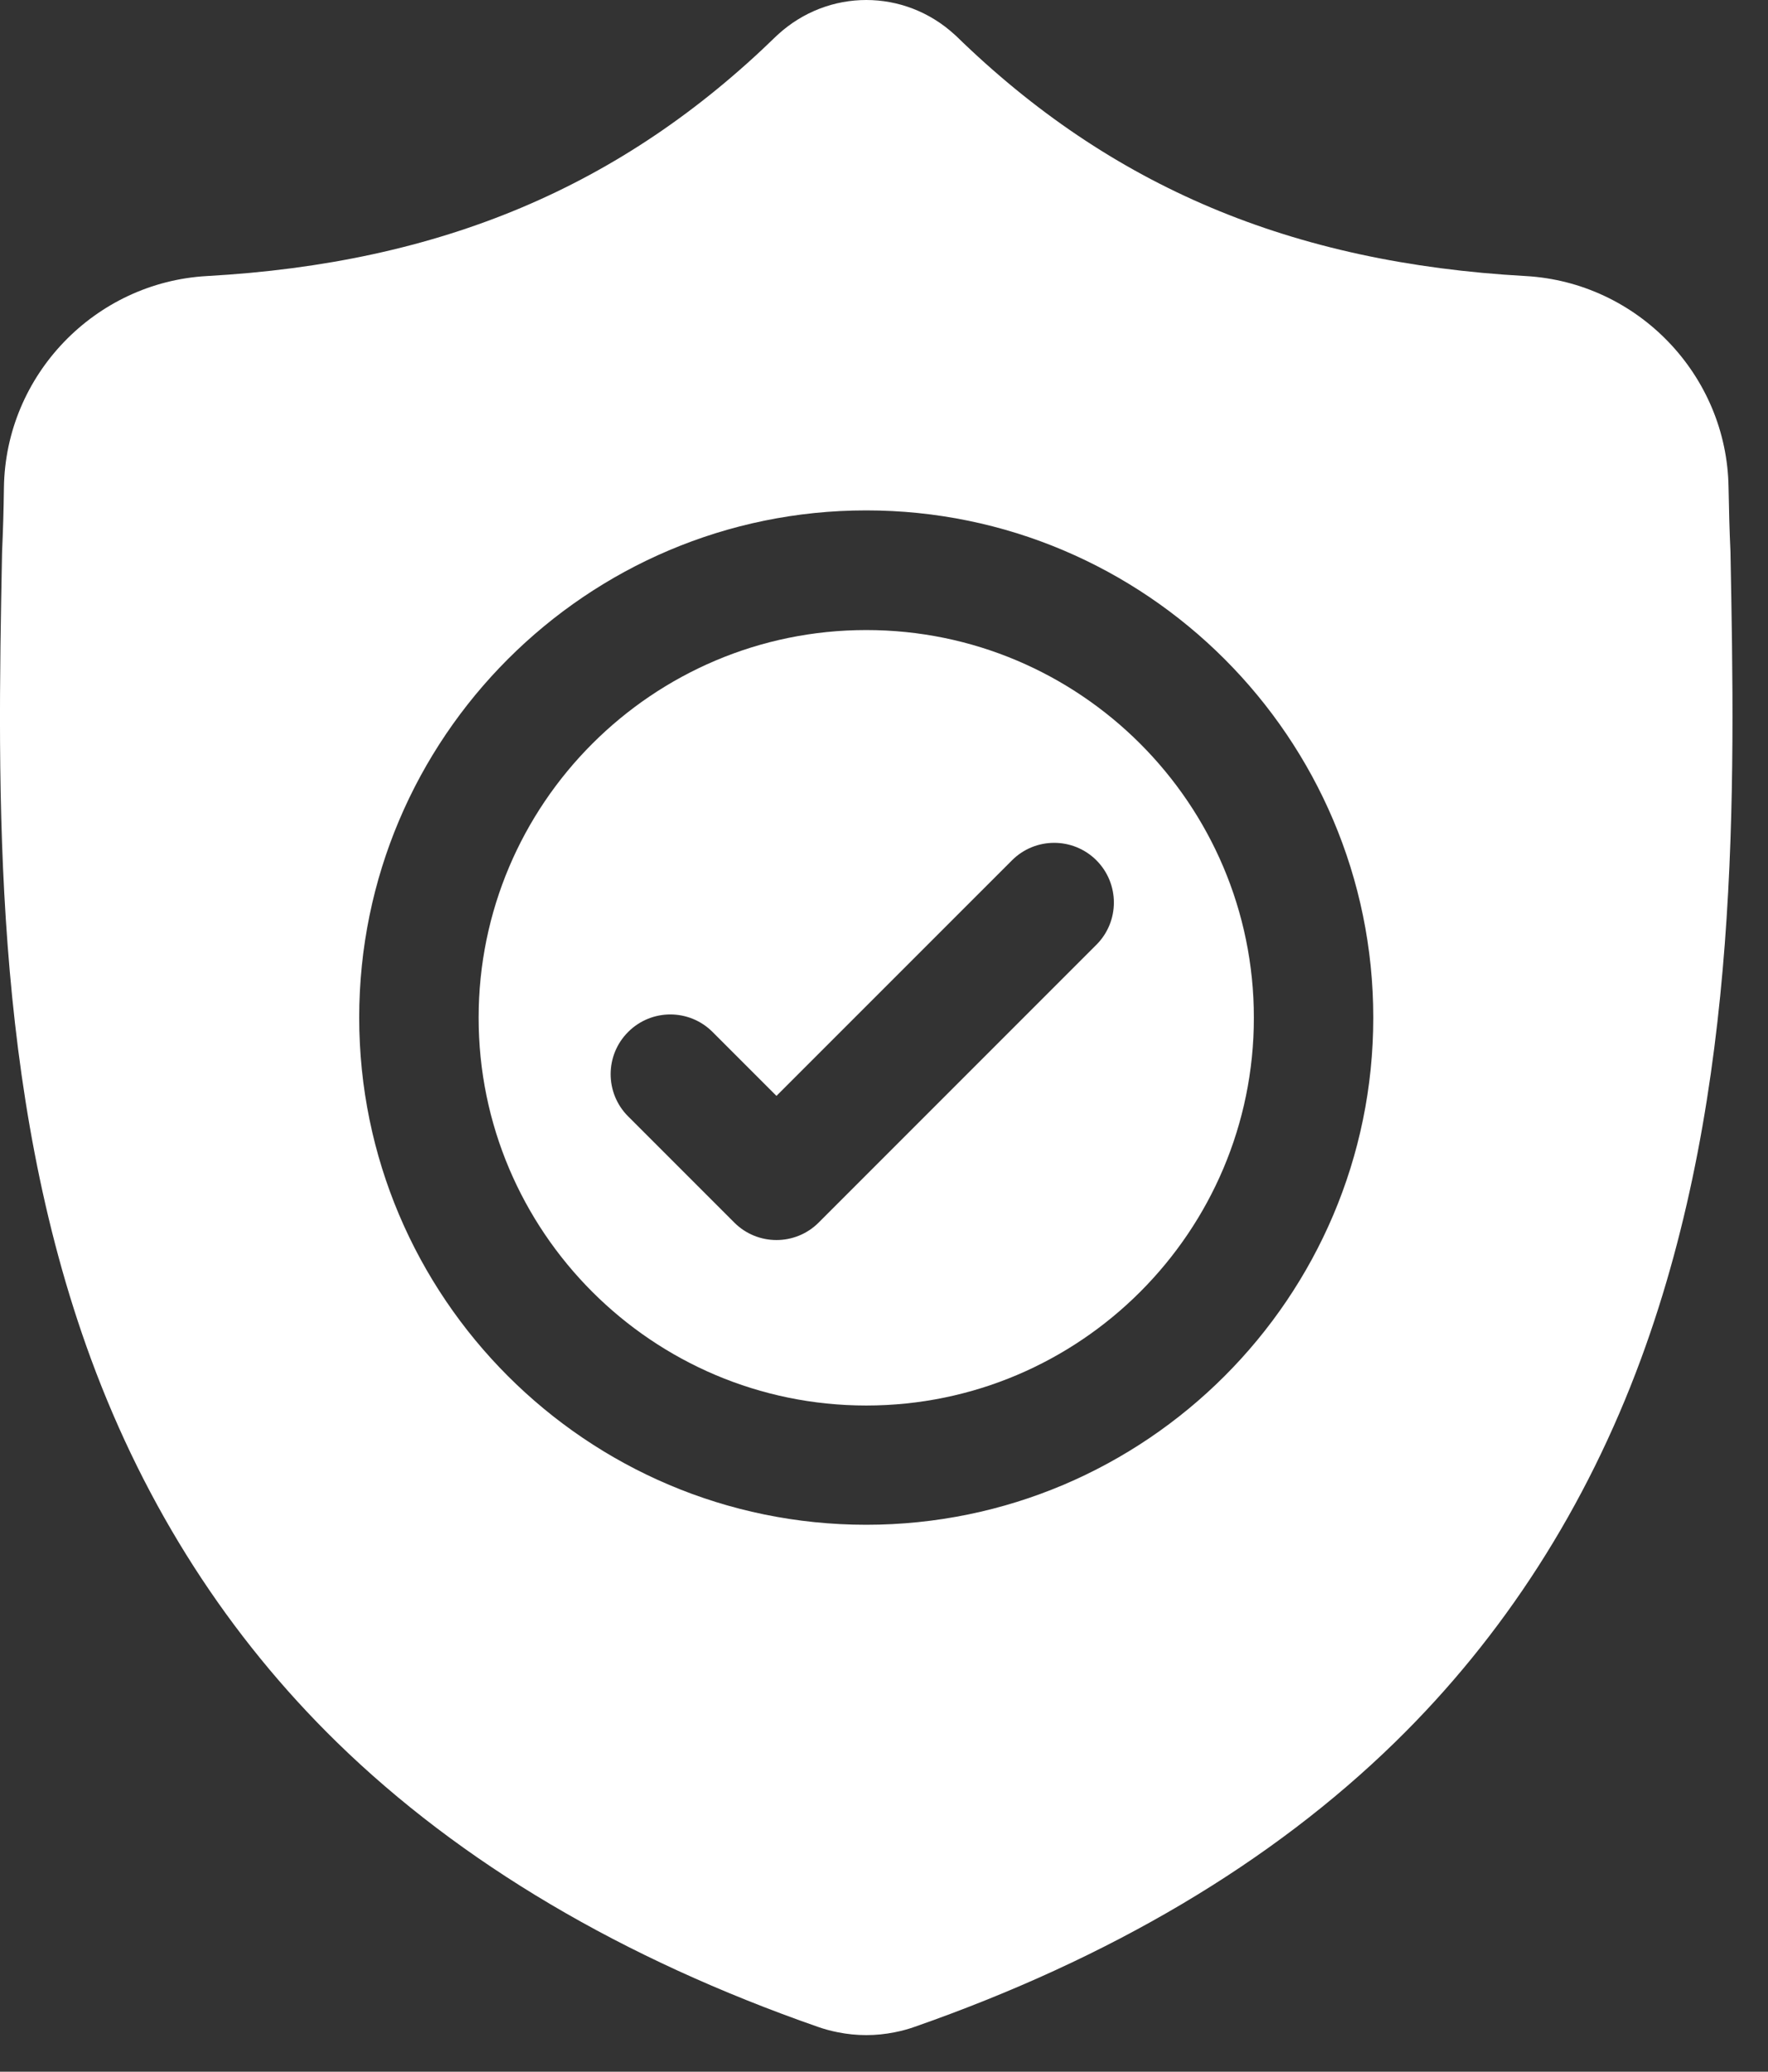
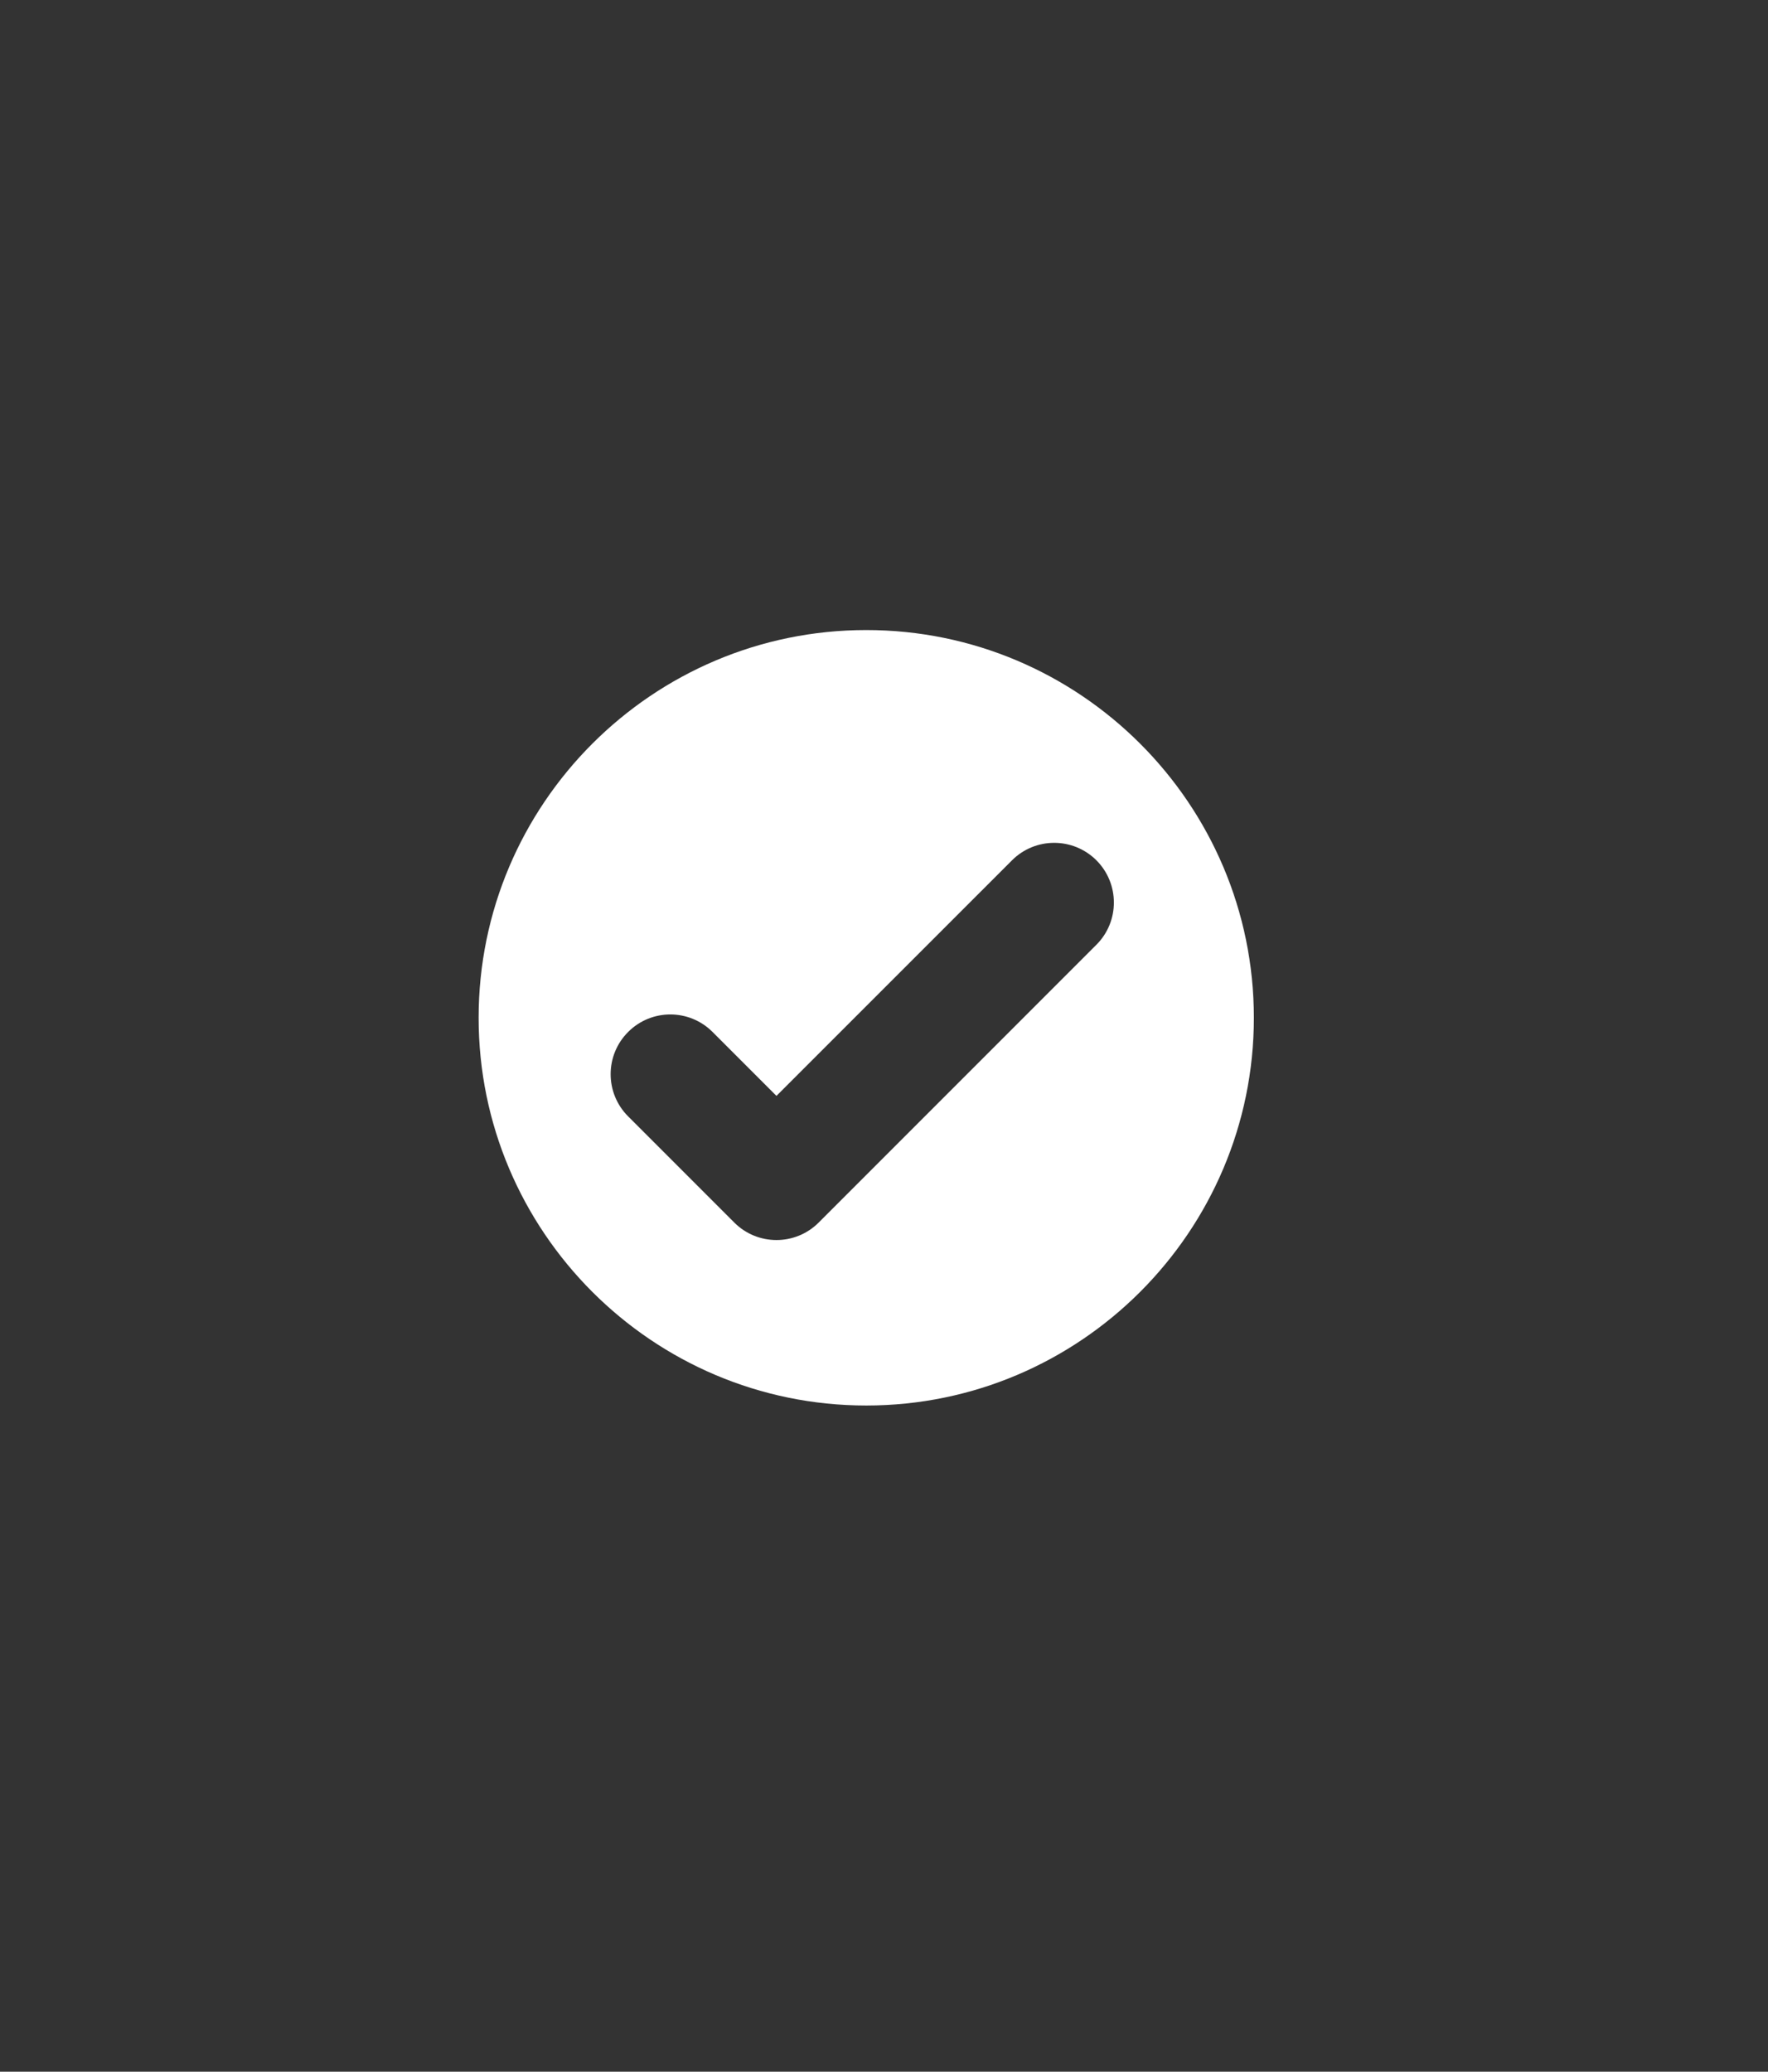
<svg xmlns="http://www.w3.org/2000/svg" width="35" height="41" viewBox="0 0 35 41" fill="none">
  <rect x="0" y="0" width="35" height="41" fill="#333333" stroke="none" />
  <path d="M17.149 12.469C12.917 12.469 9.475 15.911 9.475 20.142C9.475 24.374 12.917 27.816 17.149 27.816C21.38 27.816 24.822 24.374 24.822 20.142C24.822 15.911 21.38 12.469 17.149 12.469ZM21.705 18.697L16.207 24.195C15.976 24.426 15.674 24.541 15.371 24.541C15.069 24.541 14.767 24.426 14.536 24.195L12.435 22.094C11.973 21.633 11.973 20.884 12.435 20.423C12.896 19.961 13.644 19.961 14.106 20.423L15.371 21.688L20.034 17.026C20.495 16.565 21.243 16.565 21.705 17.026C22.166 17.488 22.166 18.236 21.705 18.697Z" fill="white" />
-   <path d="M34.257 10.928L34.256 10.896C34.238 10.51 34.227 10.1 34.219 9.645C34.187 7.424 32.421 5.587 30.2 5.463C25.57 5.205 21.987 3.695 18.927 0.711L18.9 0.687C17.902 -0.229 16.396 -0.229 15.397 0.687L15.371 0.711C12.31 3.695 8.728 5.205 4.098 5.463C1.877 5.587 0.111 7.424 0.078 9.645C0.072 10.098 0.06 10.507 0.042 10.896L0.04 10.969C-0.05 15.691 -0.162 21.568 1.804 26.902C2.885 29.835 4.523 32.385 6.67 34.481C9.116 36.868 12.32 38.763 16.192 40.113C16.318 40.157 16.449 40.193 16.582 40.219C16.77 40.257 16.96 40.276 17.149 40.276C17.338 40.276 17.528 40.257 17.715 40.219C17.849 40.193 17.981 40.157 18.107 40.112C21.975 38.76 25.175 36.864 27.619 34.477C29.766 32.381 31.403 29.83 32.485 26.896C34.458 21.546 34.347 15.659 34.257 10.928ZM17.148 30.176C11.614 30.176 7.111 25.673 7.111 20.139C7.111 14.604 11.614 10.101 17.148 10.101C22.683 10.101 27.186 14.604 27.186 20.139C27.186 25.673 22.683 30.176 17.148 30.176Z" fill="white" />
</svg>